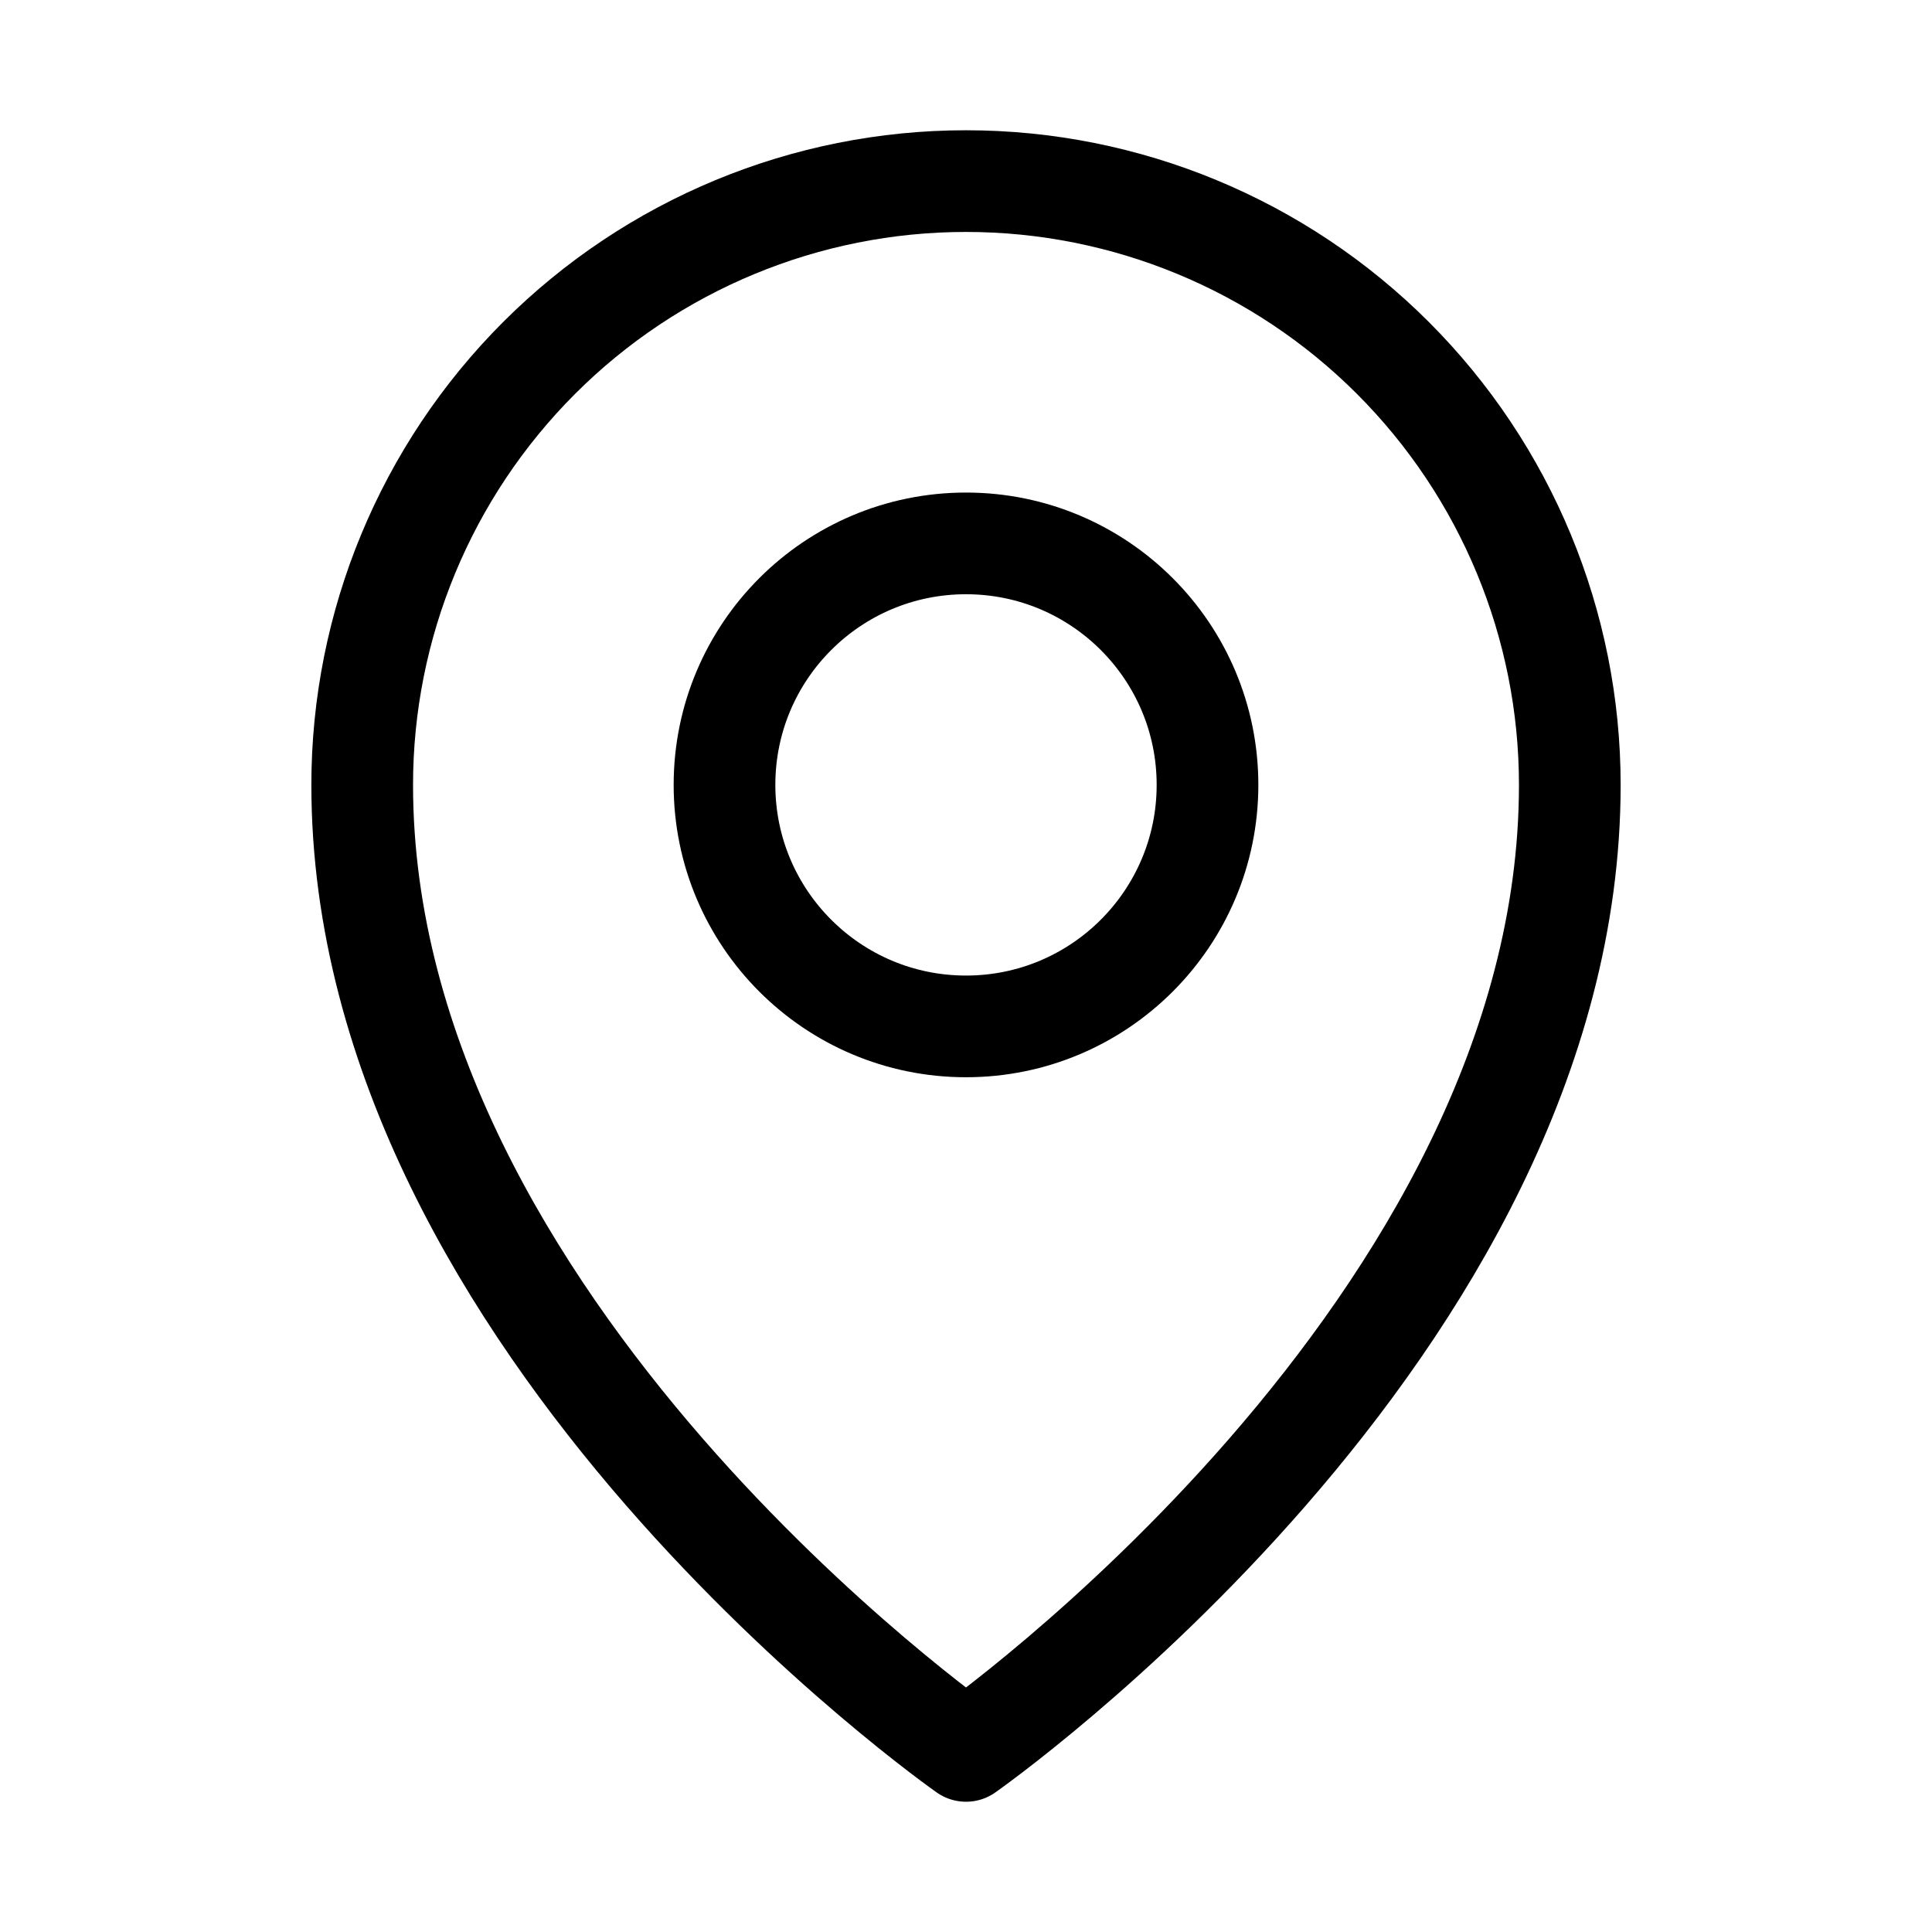
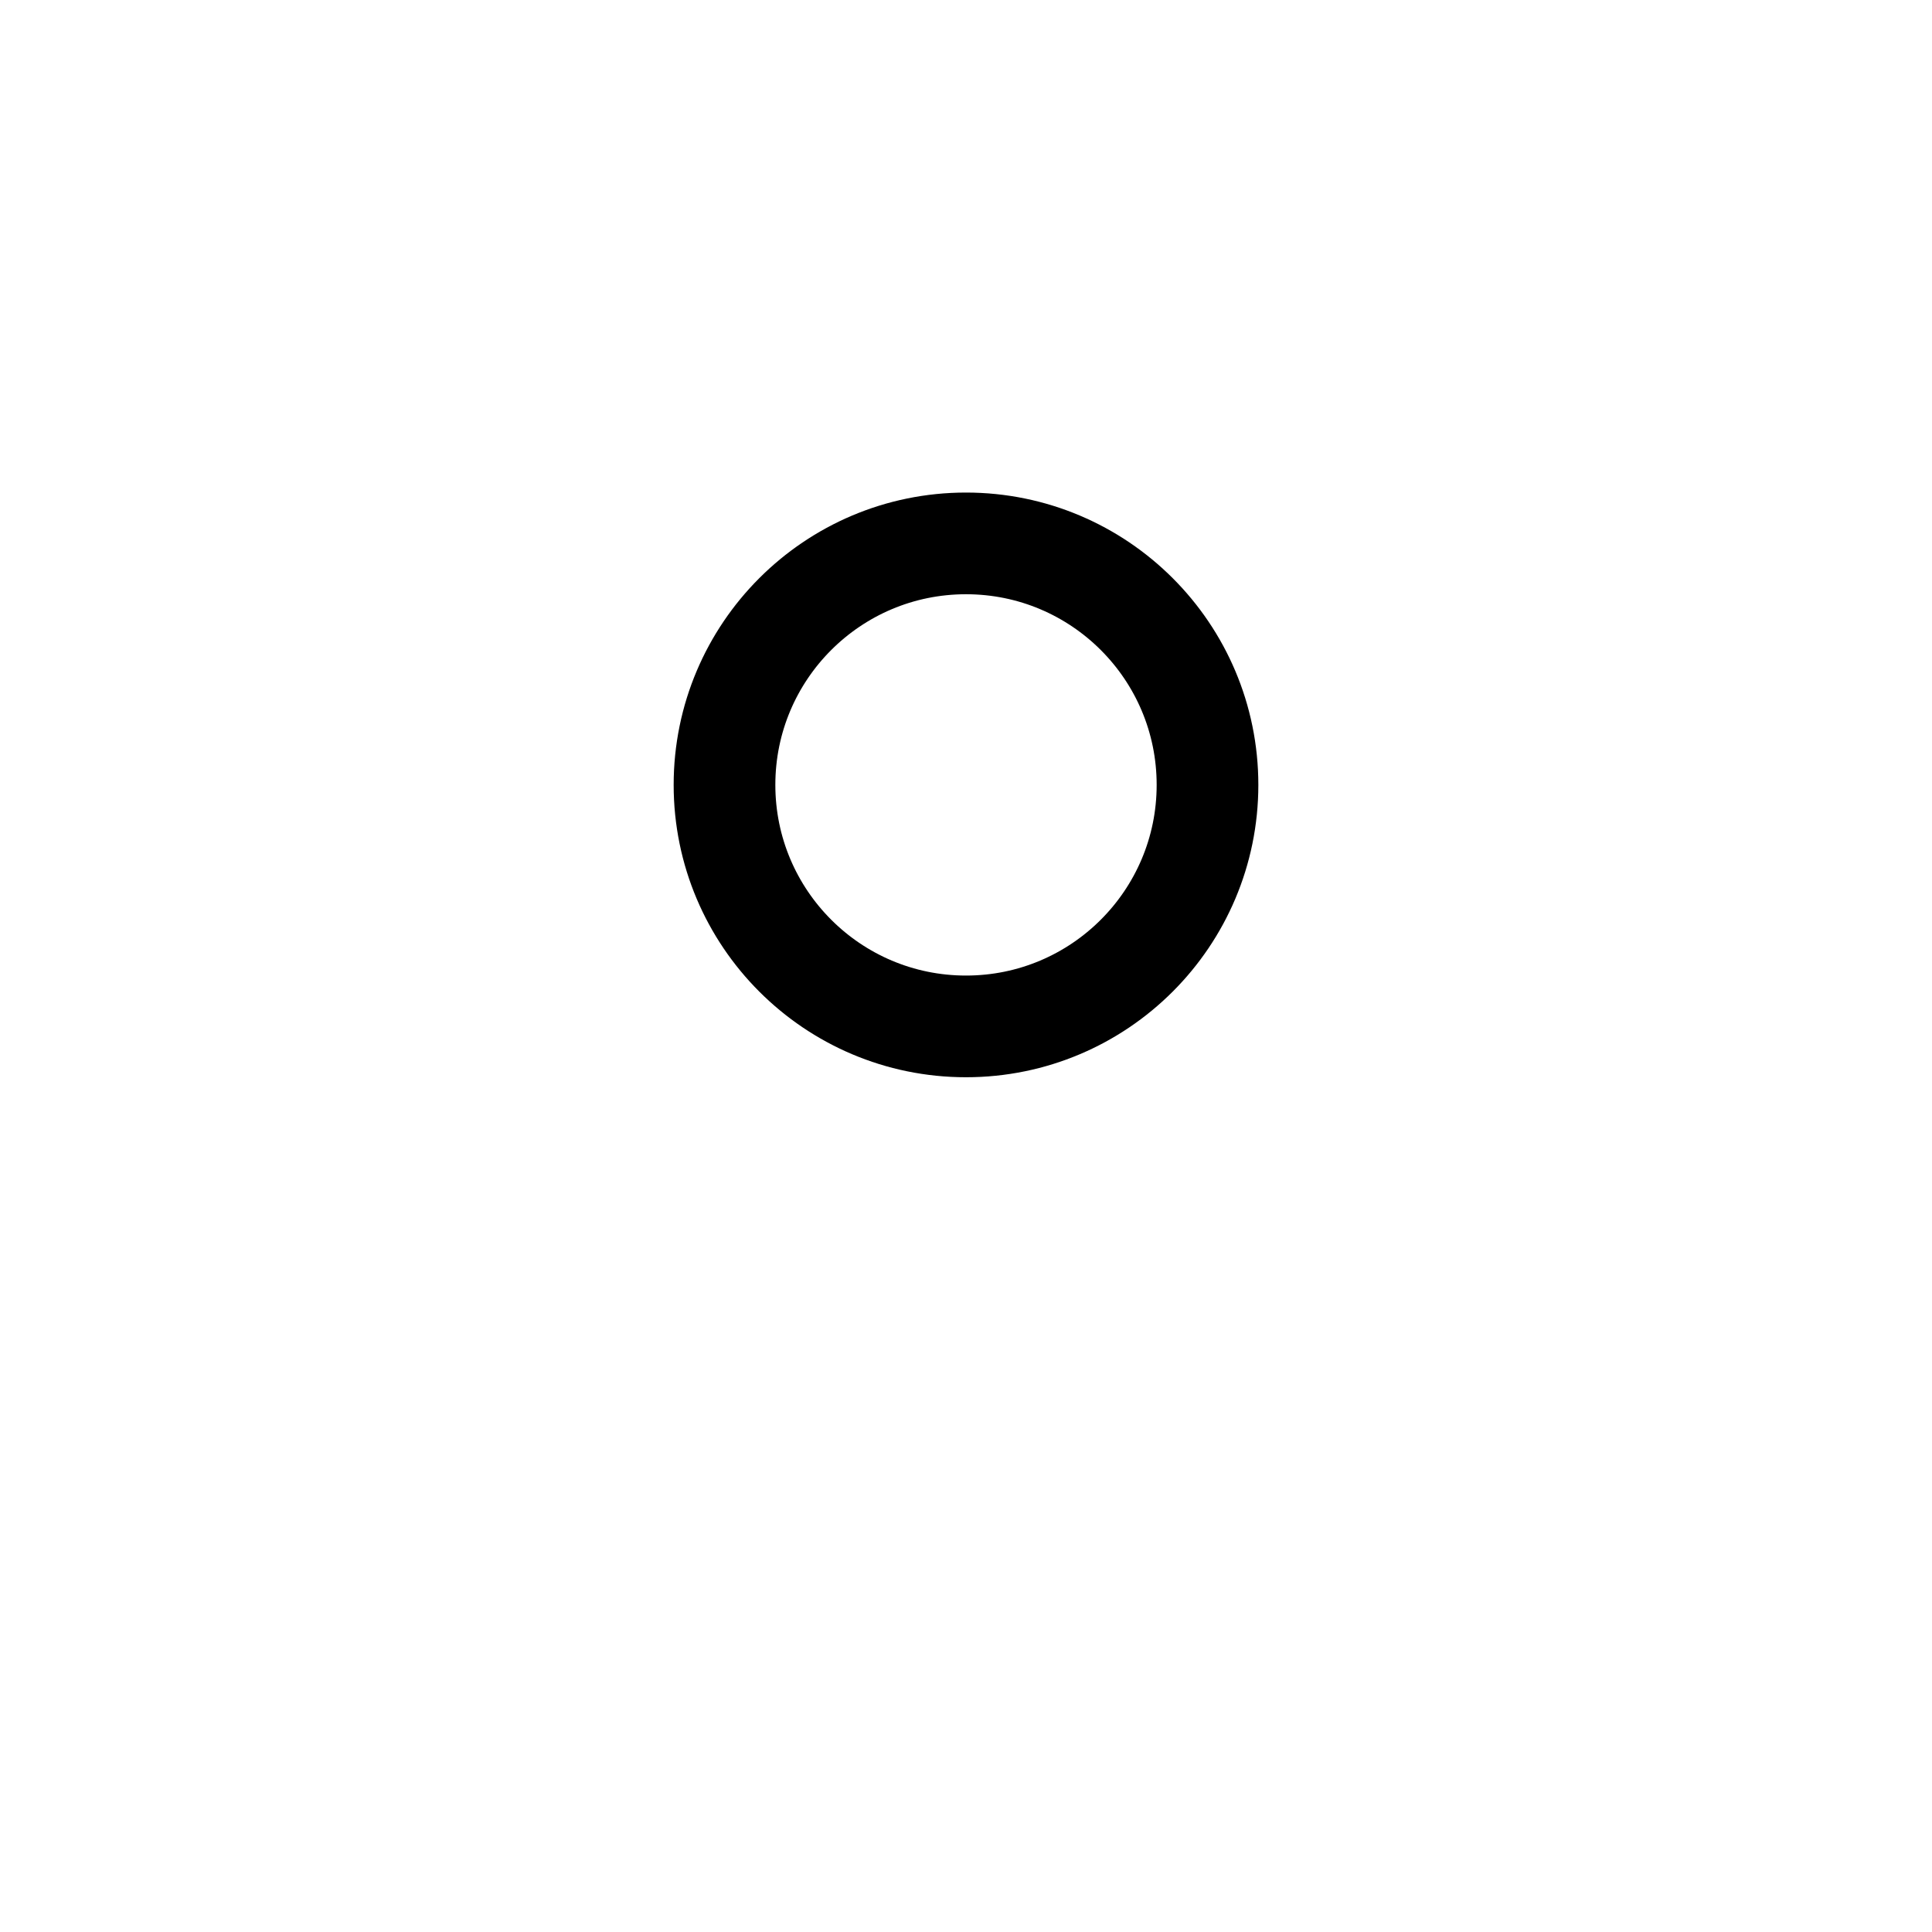
<svg xmlns="http://www.w3.org/2000/svg" width="19" height="19" viewBox="0 0 19 19" fill="none">
  <path d="M9.5 10.094C10.812 10.094 11.875 9.03 11.875 7.719C11.875 6.407 10.812 5.344 9.5 5.344C8.188 5.344 7.125 6.407 7.125 7.719C7.125 9.03 8.188 10.094 9.5 10.094Z" stroke="black" stroke-linecap="round" stroke-linejoin="round" />
-   <path d="M15.438 7.719C15.438 13.062 9.5 17.219 9.5 17.219C9.5 17.219 3.562 13.062 3.562 7.719C3.562 6.144 4.188 4.634 5.302 3.52C6.415 2.407 7.925 1.781 9.5 1.781C11.075 1.781 12.585 2.407 13.698 3.52C14.812 4.634 15.438 6.144 15.438 7.719V7.719Z" stroke="black" stroke-linecap="round" stroke-linejoin="round" />
</svg>